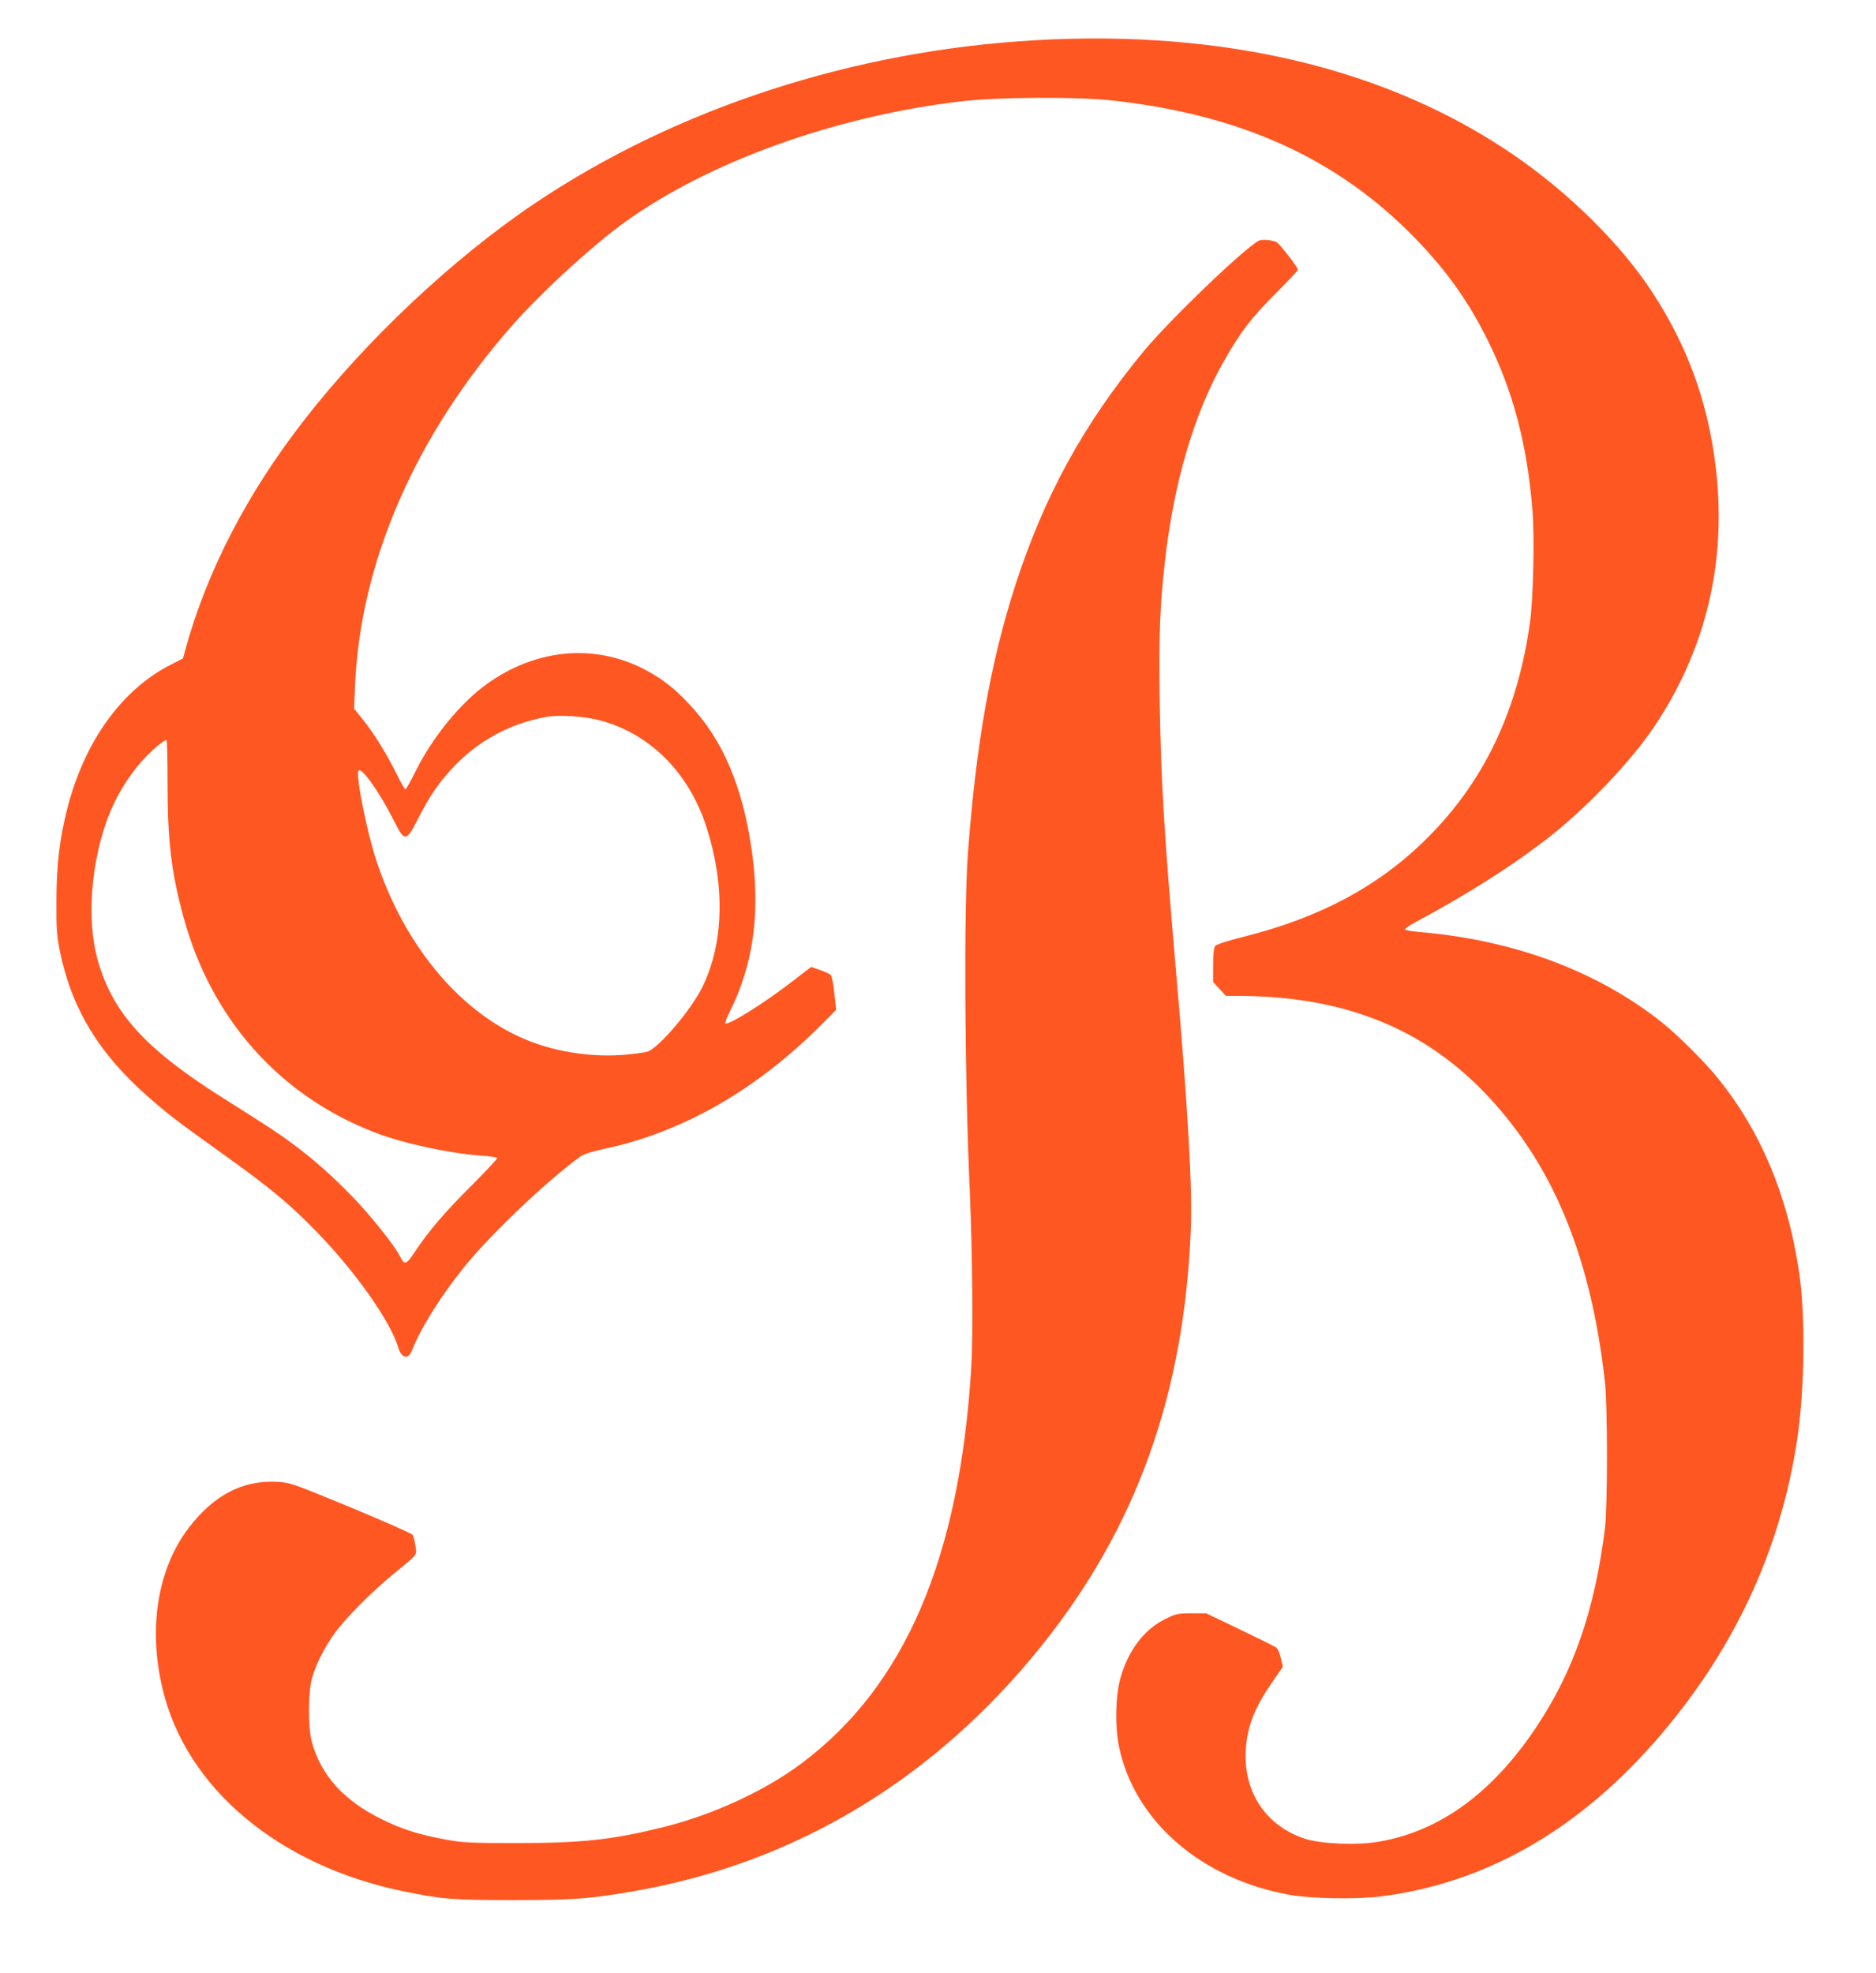
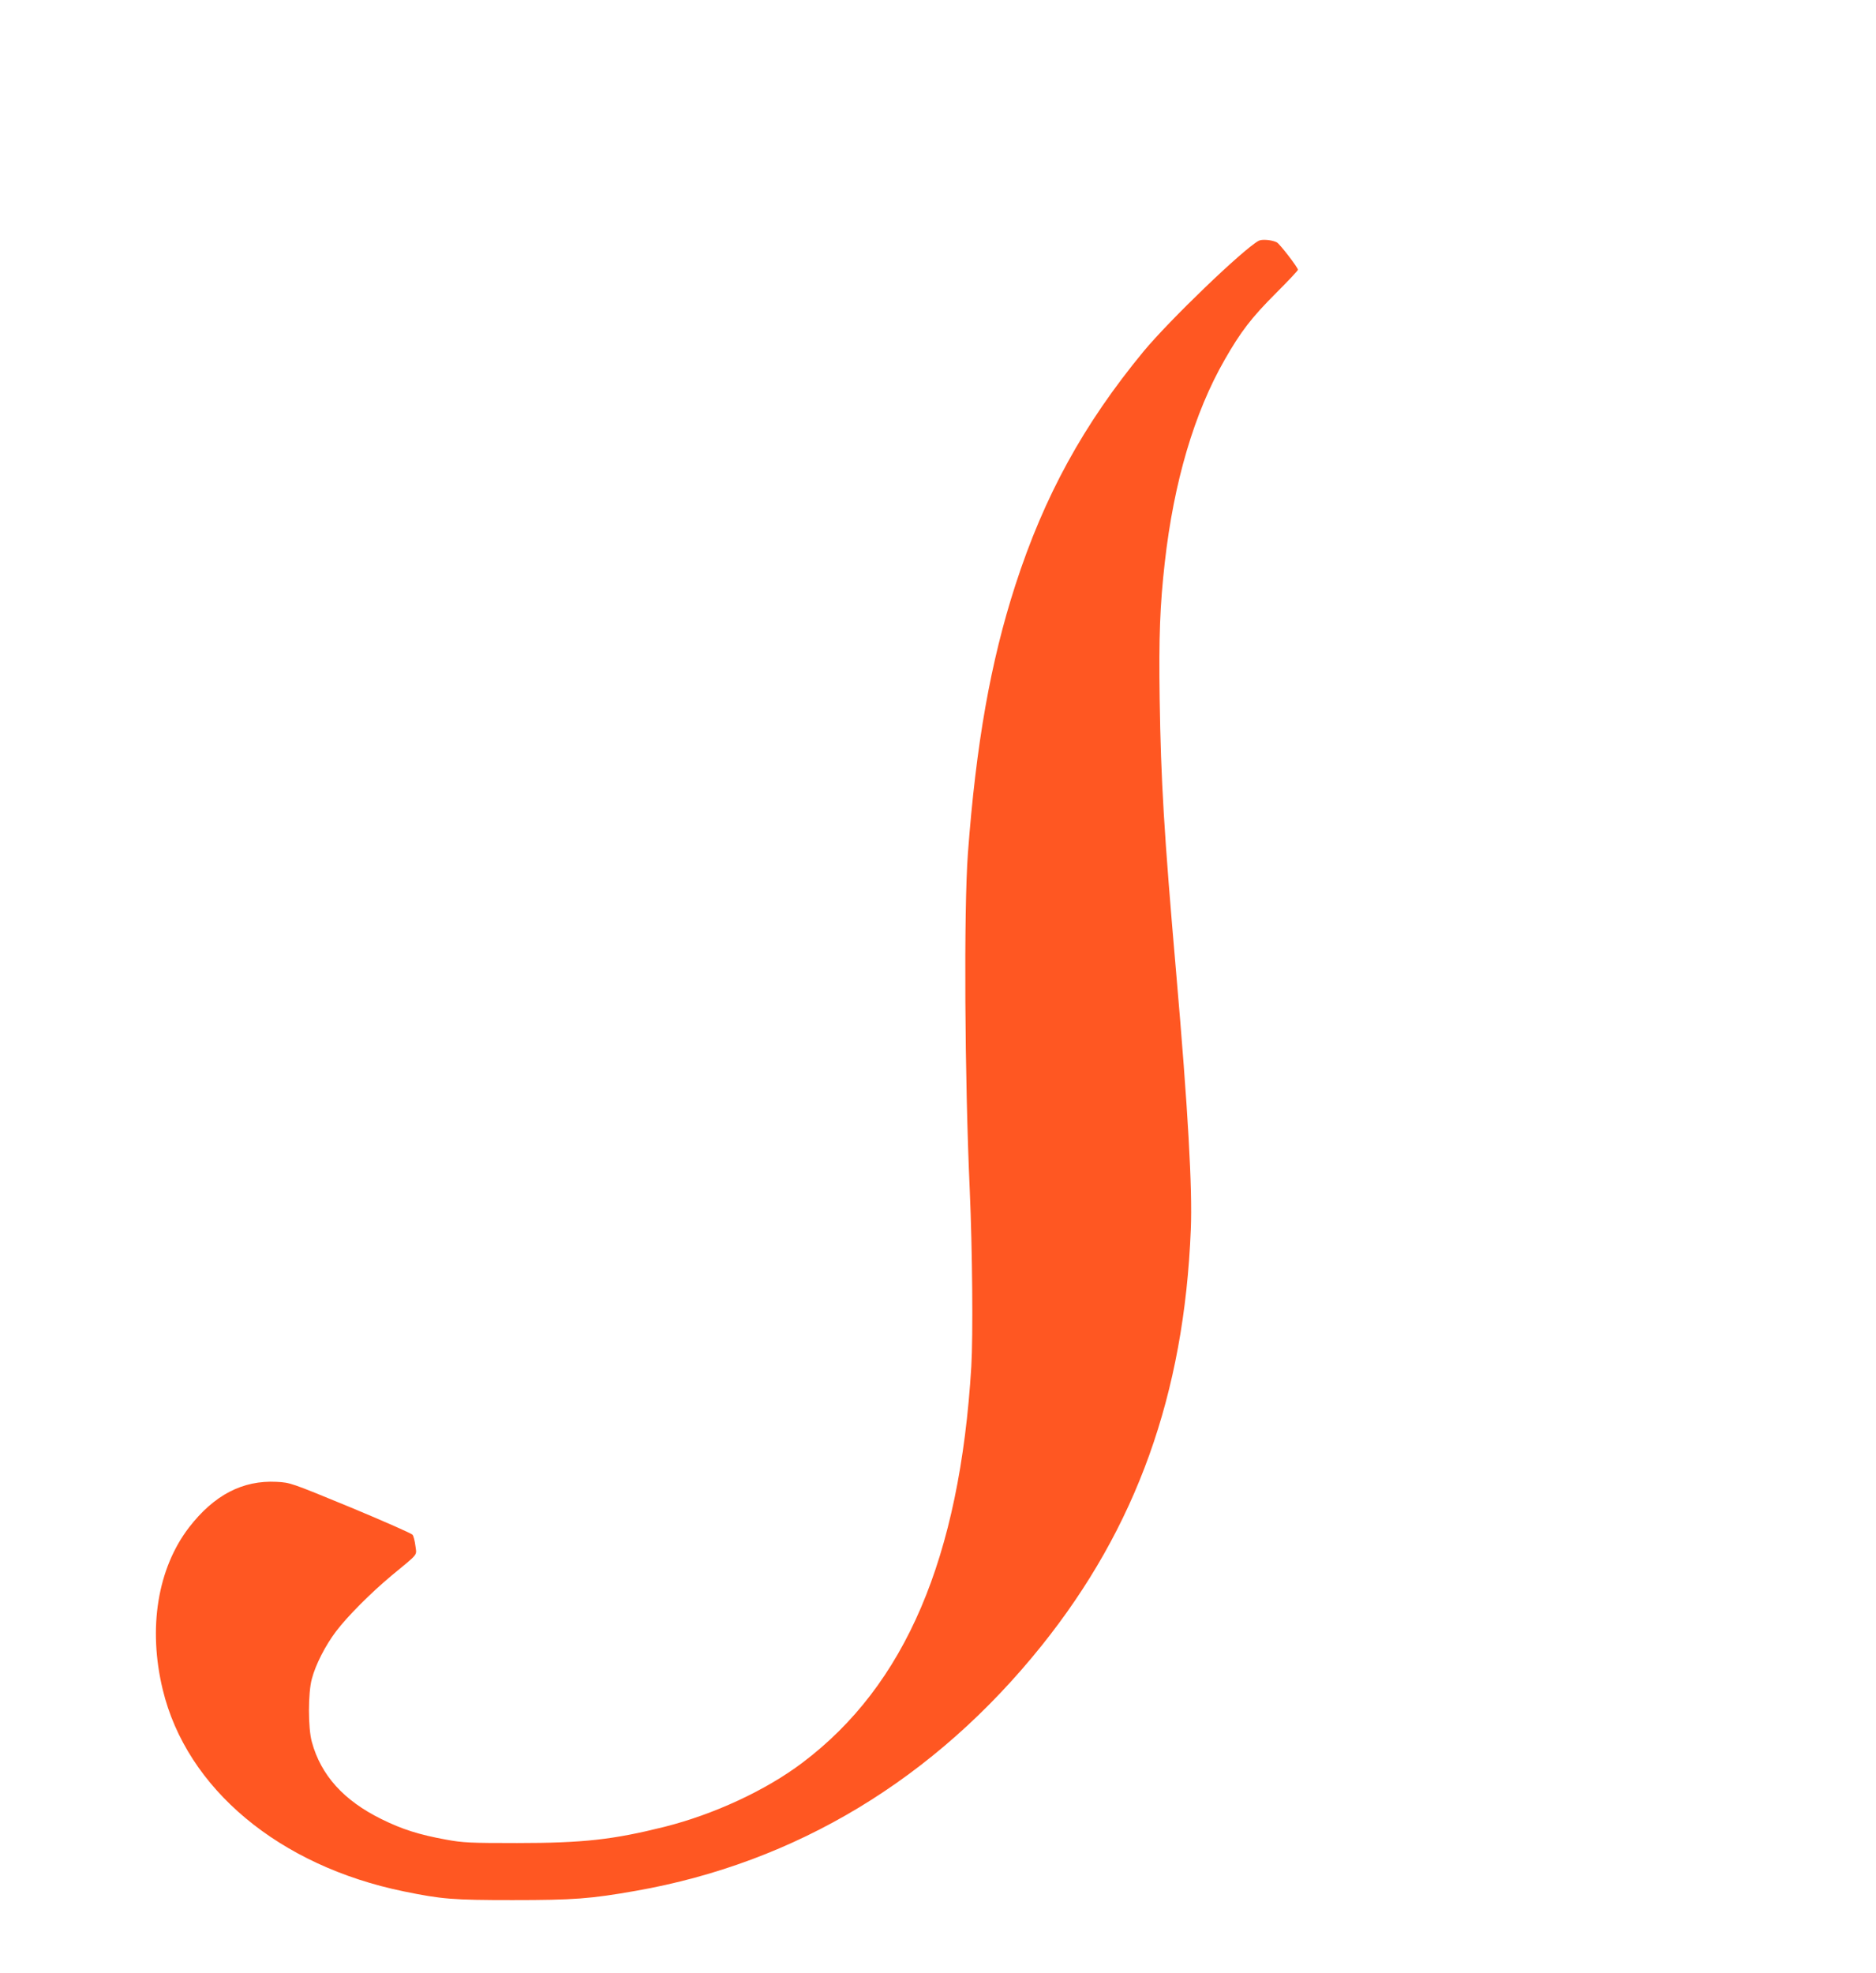
<svg xmlns="http://www.w3.org/2000/svg" version="1.0" width="1217pt" height="1280pt" viewBox="0 0 1217 1280" preserveAspectRatio="xMidYMid meet">
  <g transform="translate(0,1280) scale(0.1,-0.1)" fill="#ff5722" stroke="none">
-     <path d="M6715 12539 c-1178 -67 -2327 -441 -3244 -1057 -529 -355 -1099 -891 -1504 -1415 -366 -472 -623 -970 -763 -1475 l-17 -63 -76 -39 c-319 -160 -565 -501 -675 -937 -50 -195 -70 -368 -70 -598 -1 -180 3 -226 22 -323 75 -370 252 -664 567 -941 139 -122 182 -155 500 -383 298 -213 429 -322 605 -504 251 -260 475 -578 524 -746 20 -68 64 -78 87 -21 59 149 179 342 335 538 168 210 540 565 760 724 20 14 74 32 150 48 515 108 1002 389 1428 822 l80 80 -11 106 c-6 58 -16 112 -23 120 -6 7 -38 22 -70 33 l-58 20 -109 -84 c-184 -144 -431 -299 -448 -282 -3 3 10 38 30 77 150 300 197 628 145 1022 -58 431 -190 743 -415 978 -99 104 -166 155 -275 214 -327 175 -711 141 -1032 -90 -173 -124 -355 -349 -464 -570 -31 -62 -60 -113 -64 -113 -5 0 -31 46 -59 103 -62 126 -145 260 -218 351 l-56 69 6 146 c34 804 389 1619 1012 2331 194 221 524 524 737 678 543 391 1358 685 2169 783 244 30 768 33 1006 6 830 -94 1450 -377 1949 -888 210 -216 352 -416 479 -674 163 -331 251 -668 286 -1090 15 -176 6 -579 -16 -734 -77 -552 -282 -996 -625 -1355 -320 -335 -711 -551 -1230 -682 -112 -28 -179 -50 -187 -61 -9 -11 -13 -54 -13 -125 l0 -108 41 -45 42 -45 81 0 c753 -2 1306 -252 1740 -790 353 -437 557 -989 638 -1720 17 -157 17 -800 0 -940 -66 -534 -204 -931 -447 -1295 -285 -426 -624 -673 -1019 -741 -141 -25 -375 -15 -481 19 -289 95 -435 366 -369 685 21 102 67 199 154 326 l72 104 -13 57 c-8 37 -20 62 -33 70 -12 8 -118 60 -236 117 l-215 103 -96 0 c-90 0 -99 -2 -171 -38 -135 -66 -237 -200 -288 -377 -34 -116 -38 -314 -11 -449 100 -483 533 -859 1107 -962 140 -25 437 -30 594 -10 668 85 1263 421 1773 1001 509 579 819 1240 927 1972 48 332 53 802 10 1083 -74 494 -248 907 -525 1250 -84 105 -260 280 -360 360 -419 335 -965 539 -1583 590 -45 4 -84 11 -87 16 -3 4 26 25 65 46 345 184 661 386 890 569 241 193 512 479 659 697 321 477 460 1015 411 1592 -40 460 -177 858 -425 1235 -203 309 -534 636 -890 881 -816 562 -1879 818 -3110 748z m-2818 -4413 c323 -88 573 -340 686 -691 121 -376 113 -748 -24 -1032 -70 -147 -279 -394 -357 -424 -13 -5 -76 -14 -141 -20 -200 -19 -434 13 -621 86 -439 169 -812 608 -999 1174 -61 185 -134 552 -116 581 18 29 135 -135 226 -315 75 -149 82 -149 160 2 74 146 131 230 221 327 164 178 372 292 613 336 83 15 249 4 352 -24z m-2810 -408 c0 -373 25 -583 105 -873 181 -658 624 -1155 1243 -1392 185 -71 478 -134 694 -150 51 -3 94 -10 97 -14 2 -4 -69 -81 -159 -171 -180 -179 -282 -298 -371 -431 -63 -95 -70 -97 -103 -33 -34 68 -192 265 -306 383 -136 140 -256 246 -397 350 -91 67 -135 96 -455 298 -493 313 -701 542 -799 880 -86 296 -37 745 115 1047 47 94 115 193 183 266 57 61 130 122 146 122 4 0 7 -127 7 -282z" />
    <path d="M8165 11238 c-102 -56 -579 -515 -747 -718 -389 -472 -644 -937 -831 -1515 -161 -498 -255 -1030 -308 -1740 -27 -368 -21 -1460 12 -2185 17 -387 22 -946 10 -1145 -75 -1240 -428 -2067 -1097 -2570 -236 -178 -572 -334 -894 -415 -333 -83 -526 -105 -955 -105 -308 0 -351 2 -460 22 -177 32 -286 67 -420 133 -244 120 -393 284 -452 501 -25 89 -25 318 0 409 24 92 88 217 157 308 74 98 225 249 359 361 180 149 164 128 156 193 -4 32 -12 64 -19 73 -6 8 -187 88 -401 177 -389 160 -390 161 -481 166 -220 11 -405 -85 -568 -296 -204 -266 -267 -654 -170 -1053 155 -641 754 -1142 1565 -1308 245 -50 315 -56 704 -56 396 0 505 8 800 60 1039 183 1939 726 2632 1590 615 767 925 1631 968 2700 11 265 -18 776 -95 1665 -79 909 -99 1248 -107 1775 -6 408 2 609 33 885 59 525 192 974 389 1317 104 182 174 273 332 431 79 79 143 147 143 152 0 15 -118 168 -137 178 -31 16 -97 22 -118 10z" />
  </g>
</svg>